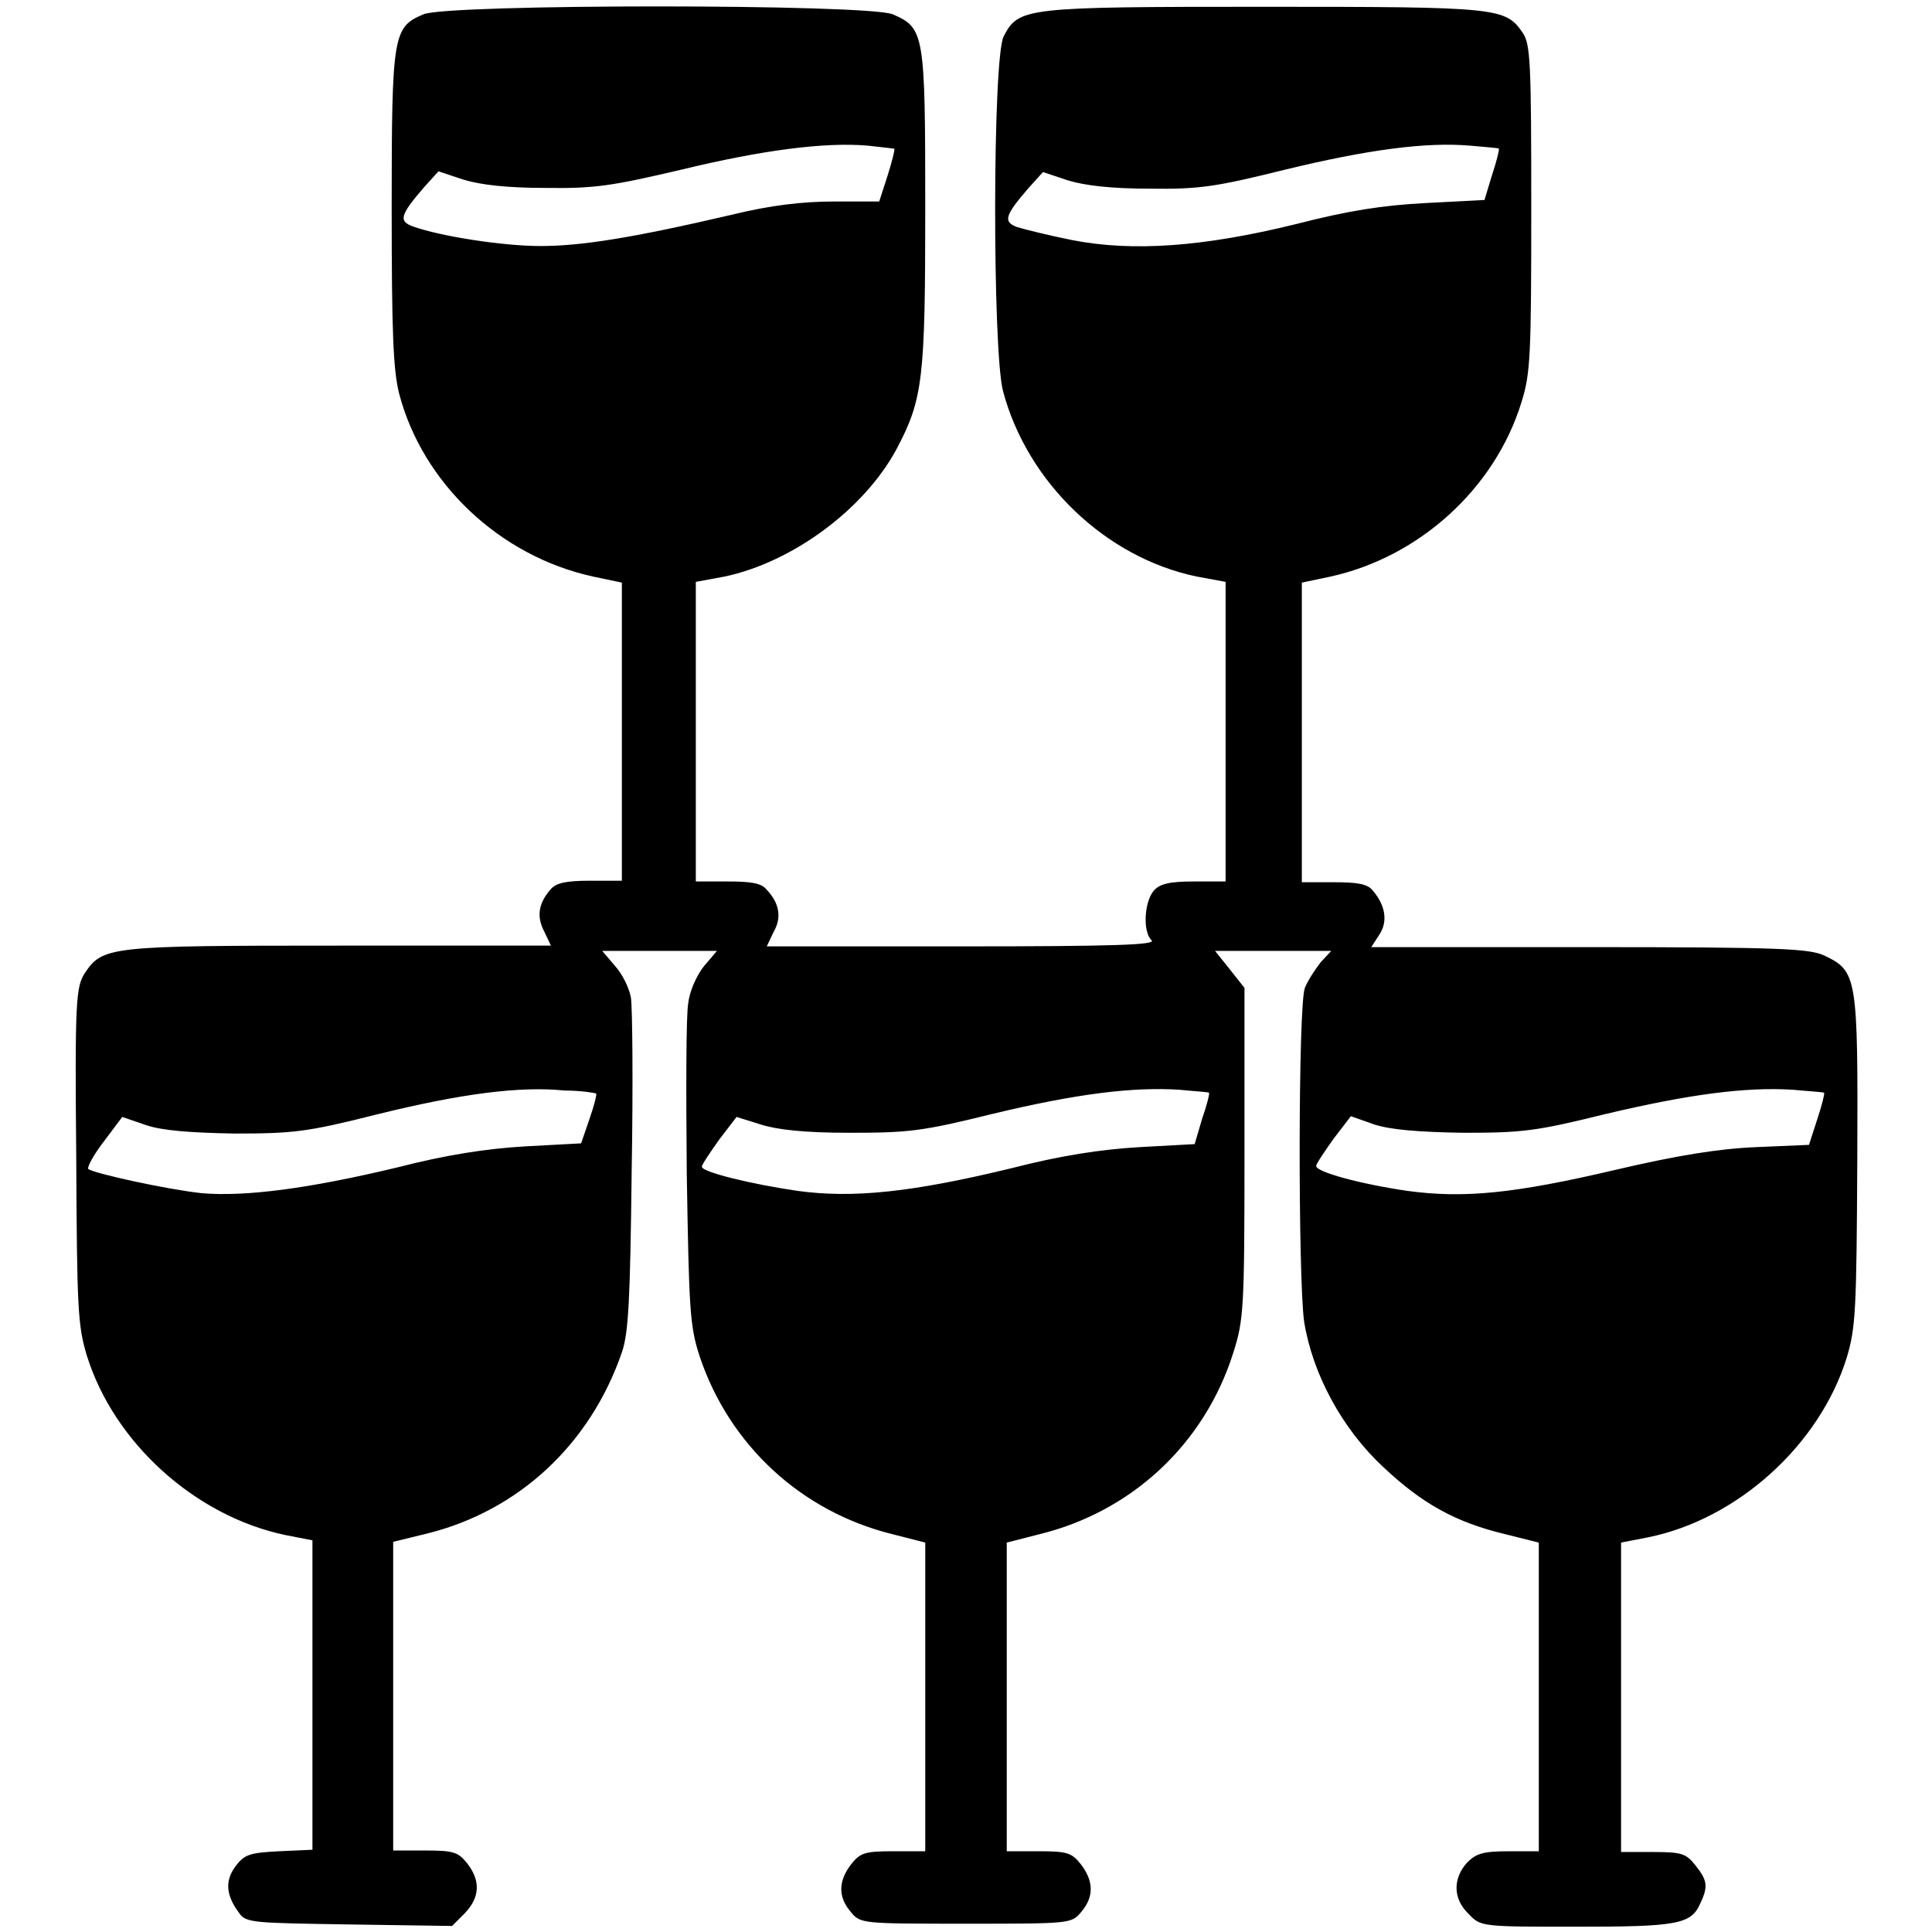
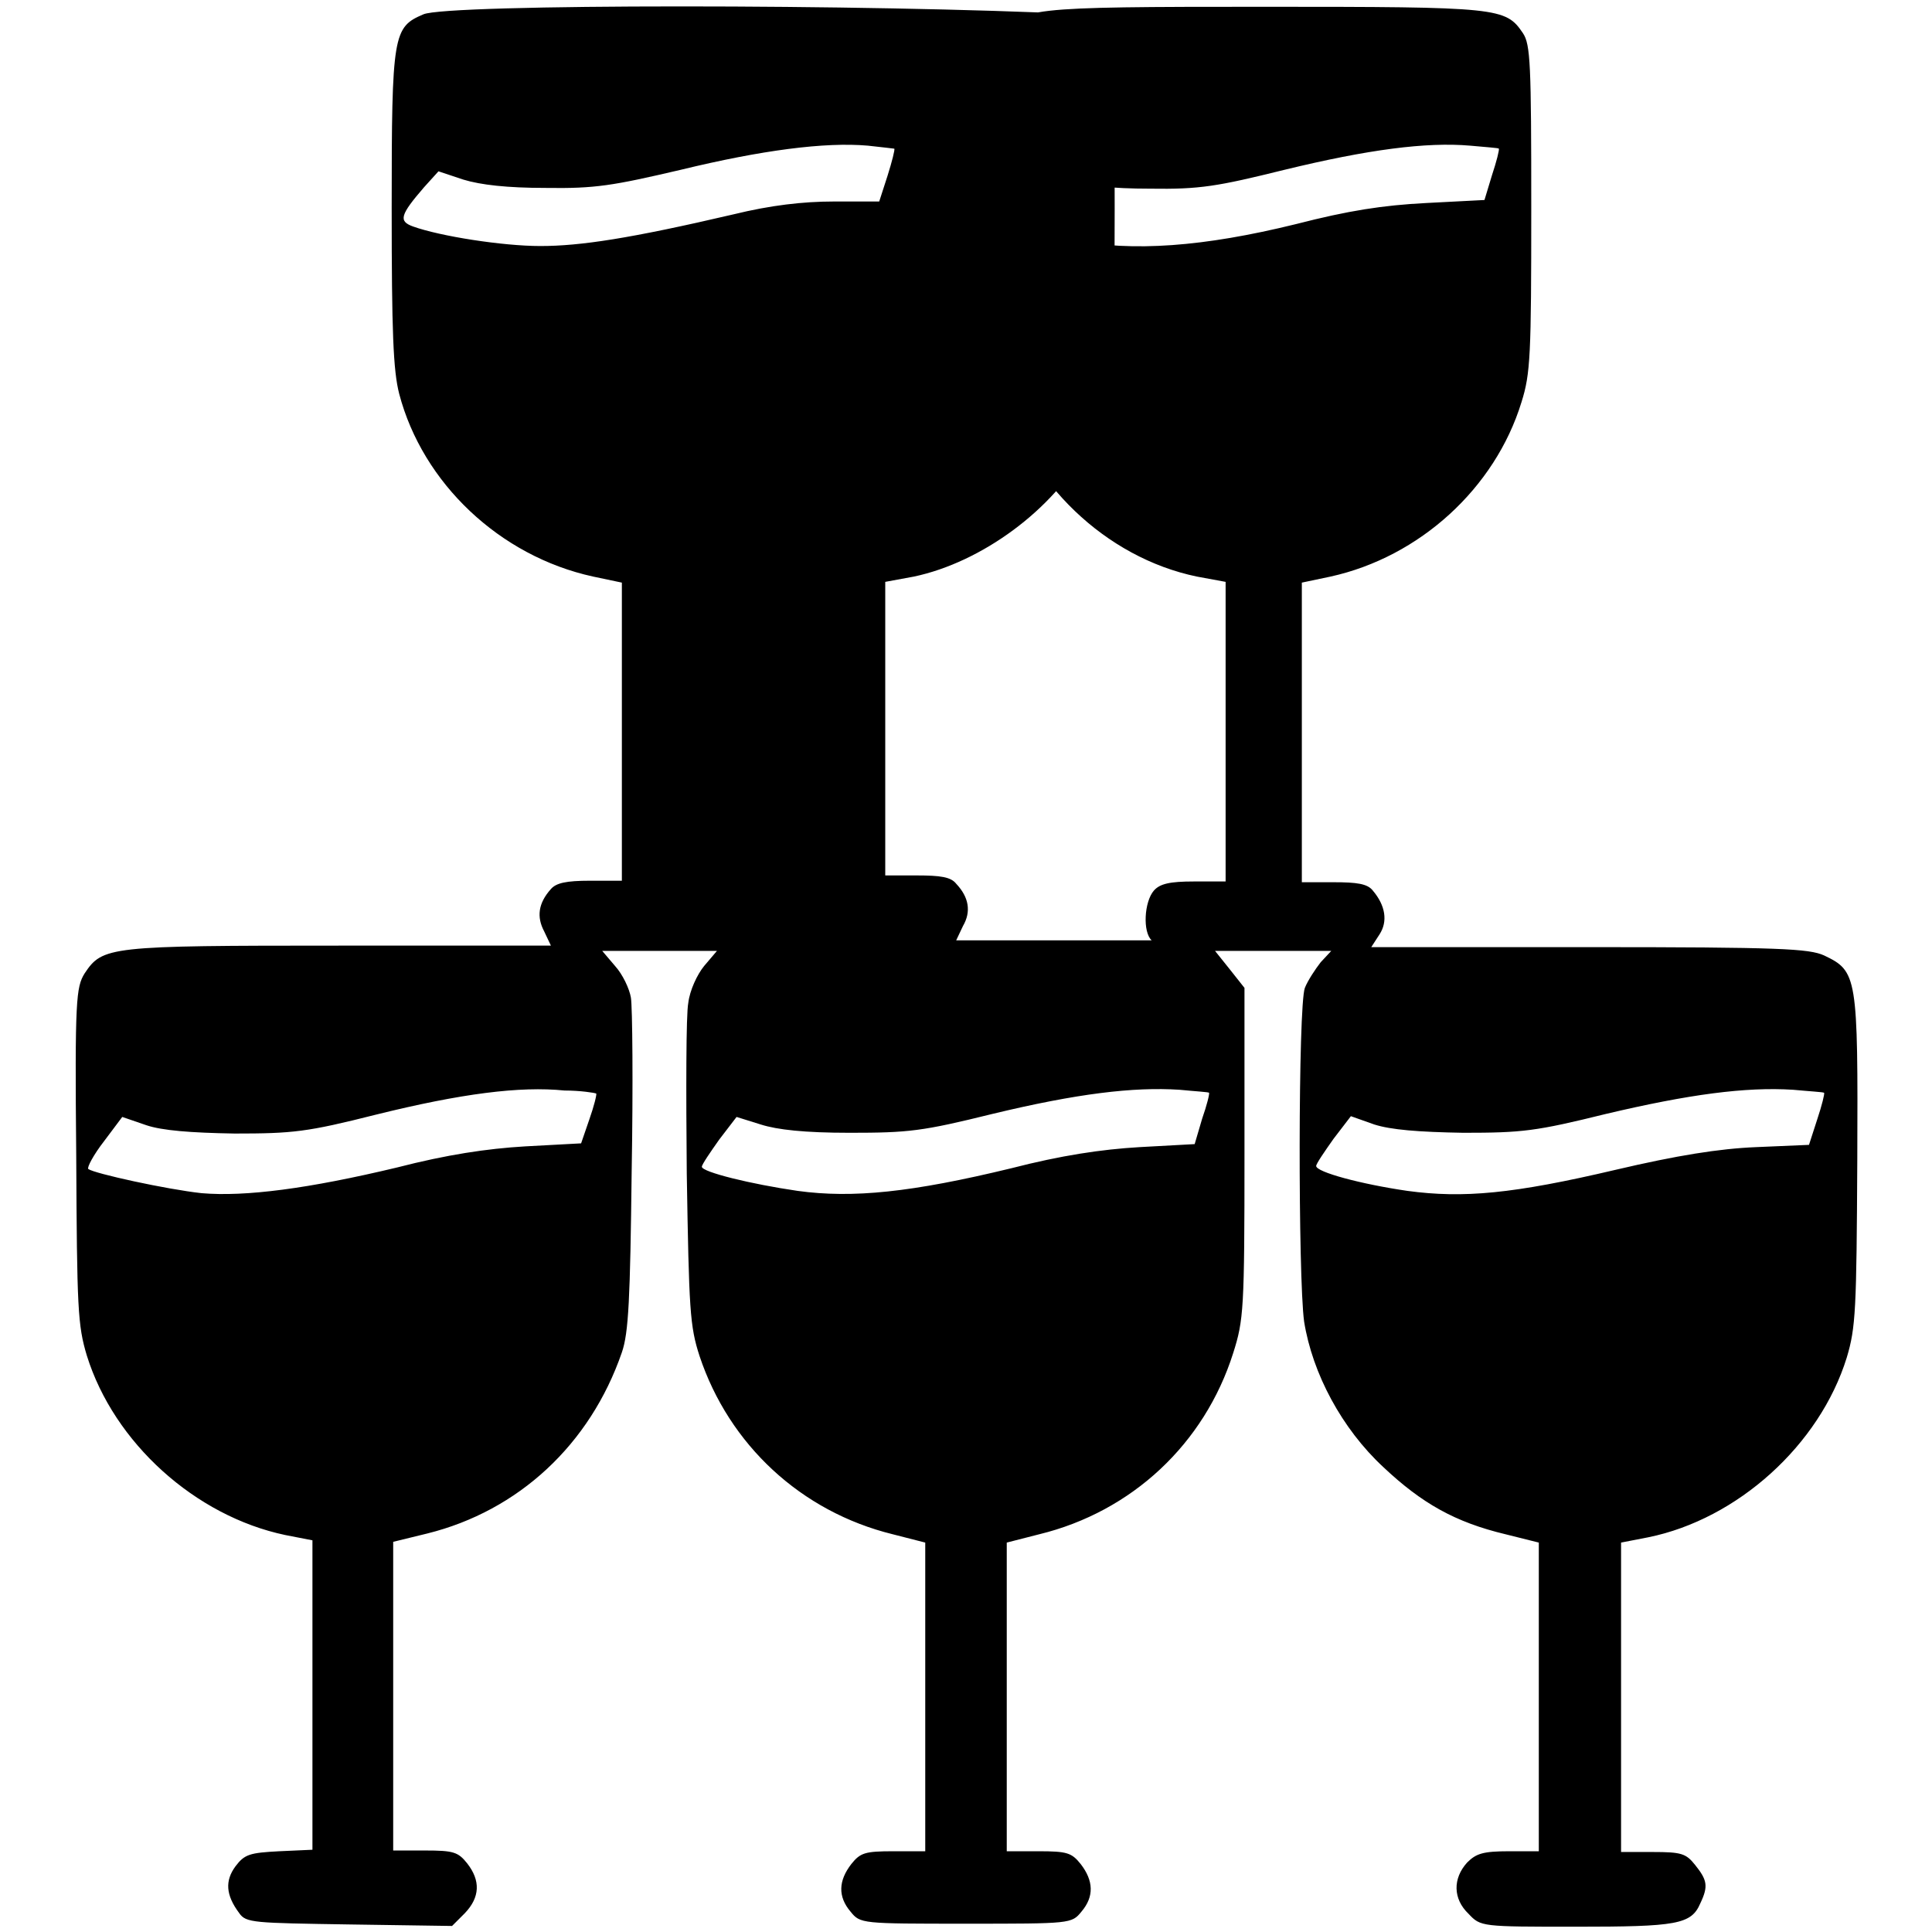
<svg xmlns="http://www.w3.org/2000/svg" version="1.1" x="0px" y="0px" viewBox="0 0 256 256" enable-background="new 0 0 256 256" xml:space="preserve">
  <g>
    <g>
      <g>
-         <path fill="#000000" d="M56.1,1.9c-4,1.7-4.2,2.6-4.2,25.6c0,16.5,0.2,21.6,1,24.7C56,64,66.2,73.7,78.6,76.4l3.8,0.8V97v19.7h-4.2c-3.2,0-4.5,0.3-5.2,1.1c-1.7,1.9-1.9,3.7-0.9,5.6l0.9,1.9H44.9c-30.6,0-31.3,0.1-33.7,3.7c-1.1,1.8-1.3,3.4-1.1,24.1c0.1,20.3,0.2,22.5,1.4,26.5c3.6,11.6,14.4,21.3,26.3,23.8l3.6,0.7v20.5v20.5l-4.4,0.2c-3.9,0.2-4.6,0.4-5.8,2c-1.4,1.9-1.3,3.8,0.5,6.2c0.9,1.3,1.9,1.3,14.6,1.5l13.6,0.2l1.7-1.7c2-2.1,2.1-4.3,0.3-6.6c-1.2-1.5-1.8-1.7-5.6-1.7h-4.2v-20.5v-20.4l4.5-1.1c12.1-3,21.6-11.8,25.8-24c0.9-2.6,1.1-7.1,1.3-24c0.2-11.4,0.1-21.8-0.1-23c-0.2-1.2-1.1-3.1-2.1-4.2l-1.7-2h7.7H95l-1.7,2c-0.9,1.1-1.9,3.2-2.1,4.9c-0.3,1.5-0.3,11.7-0.2,22.6c0.3,18.1,0.4,20.2,1.7,24.2c3.9,11.7,13.4,20.6,25.6,23.6l4.3,1.1v20.4v20.5h-4.2c-3.8,0-4.4,0.2-5.6,1.7c-1.7,2.2-1.8,4.3-0.1,6.3c1.3,1.6,1.4,1.6,15.3,1.6c13.9,0,14,0,15.3-1.6c1.7-2,1.6-4.1-0.1-6.3c-1.2-1.5-1.8-1.7-5.6-1.7h-4.2v-20.5v-20.4l4.3-1.1c12.3-3,21.9-12,25.7-24c1.4-4.4,1.5-5.8,1.5-26.5v-21.9l-1.9-2.4L161,126h7.7h7.7l-1.4,1.5c-0.7,0.9-1.7,2.4-2.1,3.4c-0.9,2.4-0.9,38.3-0.1,44.2c1.1,6.9,5,14.2,10.5,19.3c5.1,4.8,9.5,7.3,16.2,8.9l4.4,1.1v20.4v20.5H200c-3.5,0-4.4,0.3-5.6,1.5c-1.9,2.1-1.9,4.8,0.2,6.8c1.6,1.7,1.7,1.7,14.2,1.7c13.4,0,15.3-0.3,16.5-3.1c1.1-2.3,0.9-3.1-0.7-5.1c-1.2-1.5-1.8-1.7-5.6-1.7h-4.2v-20.5v-20.5l3.6-0.7c11.8-2.4,22.7-12.2,26.3-23.8c1.2-4,1.3-6.3,1.4-26.2c0.1-24.4,0-25-4.4-27.1c-2-0.9-5.8-1.1-31.1-1.1h-28.9l1.1-1.7c1.1-1.7,0.8-3.8-0.9-5.8c-0.7-0.9-2.1-1.1-5.2-1.1h-4.2V97V77.2l3.8-0.8c11.8-2.6,21.8-11.7,25.3-23.1c1.2-3.8,1.3-6.2,1.3-25.7c0-19.1-0.1-21.7-1.1-23.2c-2.3-3.4-3.1-3.5-34.3-3.5C135.7,0.9,135,1,133,4.8c-1.5,2.8-1.5,41.6-0.1,47c3.2,12.1,13.6,22.1,25.7,24.6l3.8,0.7V97v19.8h-4.2c-3.2,0-4.5,0.3-5.3,1.2c-1.3,1.5-1.5,5.5-0.3,6.6c0.6,0.6-5,0.8-25.1,0.8h-25.9l0.9-1.9c1.1-1.9,0.8-3.8-0.9-5.6c-0.7-0.9-2.1-1.1-5.2-1.1h-4.2V96.9V77.1l3.8-0.7c9-1.9,18.5-8.9,22.8-16.9c3.5-6.6,3.8-9.3,3.8-31.9c0-23.1-0.1-23.9-4.3-25.7C115.1,0.5,59.2,0.5,56.1,1.9z M118.5,19.7c0.1,0.1-0.3,1.7-0.9,3.6l-1.1,3.4h-6c-4.1,0-8.4,0.5-13.3,1.7c-13.7,3.2-20.3,4.2-25.6,4.2c-5,0-13.3-1.3-16.9-2.6c-1.9-0.7-1.7-1.5,1.5-5.2l1.9-2.1l3.3,1.1c2.3,0.7,5.8,1.1,10.9,1.1c6.6,0.1,8.9-0.3,17.9-2.4c10.7-2.6,19.1-3.7,24.8-3.2C116.9,19.5,118.5,19.7,118.5,19.7z M198.6,19.7c0.1,0.1-0.3,1.7-0.9,3.5l-1,3.3l-7.7,0.4c-5.8,0.3-10.3,1-17.3,2.8c-12.2,3-21.6,3.7-29.7,2.1c-3-0.6-6.2-1.4-7.2-1.7c-1.9-0.7-1.7-1.5,1.5-5.2l1.9-2.1l3.3,1.1c2.3,0.7,5.8,1.1,10.9,1.1c6.6,0.1,8.9-0.3,17.8-2.5c11.1-2.7,18.8-3.7,24.6-3.2C196.9,19.5,198.6,19.6,198.6,19.7z M79,144.9c0.1,0.1-0.3,1.7-0.9,3.4l-1.1,3.2l-7.4,0.4c-5.1,0.3-10.4,1.1-17,2.8c-11.7,2.8-20.1,3.9-25.9,3.4c-4.6-0.5-14.2-2.6-15-3.2c-0.2-0.2,0.7-1.9,2.1-3.7l2.4-3.2l3.2,1.1c2.1,0.7,5.8,1,11.7,1.1c7.7,0,9.6-0.2,18.7-2.5c11.3-2.8,19.1-3.8,25-3.2C76.9,144.5,78.8,144.8,79,144.9z M160.2,144.8c0.1,0.1-0.3,1.7-0.9,3.4l-1,3.4L151,152c-5.1,0.3-10.4,1.1-17,2.8c-13.2,3.2-21,4-28.3,3c-6.2-0.9-12.7-2.5-12.7-3.2c0-0.3,1.1-1.9,2.3-3.6l2.3-3l3.2,1c2.2,0.7,5.8,1.1,11.8,1.1c7.8,0,9.6-0.2,18.9-2.5c11.2-2.7,18.7-3.6,24.8-3.2C158.3,144.6,160.2,144.7,160.2,144.8z M241.7,144.8c0.1,0.1-0.3,1.7-0.9,3.5l-1.1,3.4l-7,0.3c-4.9,0.2-10.5,1.1-18.6,3c-13.6,3.2-20.2,3.8-27.6,2.8c-6.2-0.9-12.1-2.5-12.1-3.3c0-0.3,1.1-1.9,2.3-3.6l2.3-3l3.1,1.1c2.2,0.7,5.8,1,11.8,1.1c7.8,0,9.6-0.2,18.9-2.5c11-2.6,18.5-3.6,24.8-3.2C239.7,144.6,241.6,144.7,241.7,144.8z" />
+         <path fill="#000000" d="M56.1,1.9c-4,1.7-4.2,2.6-4.2,25.6c0,16.5,0.2,21.6,1,24.7C56,64,66.2,73.7,78.6,76.4l3.8,0.8V97v19.7h-4.2c-3.2,0-4.5,0.3-5.2,1.1c-1.7,1.9-1.9,3.7-0.9,5.6l0.9,1.9H44.9c-30.6,0-31.3,0.1-33.7,3.7c-1.1,1.8-1.3,3.4-1.1,24.1c0.1,20.3,0.2,22.5,1.4,26.5c3.6,11.6,14.4,21.3,26.3,23.8l3.6,0.7v20.5v20.5l-4.4,0.2c-3.9,0.2-4.6,0.4-5.8,2c-1.4,1.9-1.3,3.8,0.5,6.2c0.9,1.3,1.9,1.3,14.6,1.5l13.6,0.2l1.7-1.7c2-2.1,2.1-4.3,0.3-6.6c-1.2-1.5-1.8-1.7-5.6-1.7h-4.2v-20.5v-20.4l4.5-1.1c12.1-3,21.6-11.8,25.8-24c0.9-2.6,1.1-7.1,1.3-24c0.2-11.4,0.1-21.8-0.1-23c-0.2-1.2-1.1-3.1-2.1-4.2l-1.7-2h7.7H95l-1.7,2c-0.9,1.1-1.9,3.2-2.1,4.9c-0.3,1.5-0.3,11.7-0.2,22.6c0.3,18.1,0.4,20.2,1.7,24.2c3.9,11.7,13.4,20.6,25.6,23.6l4.3,1.1v20.4v20.5h-4.2c-3.8,0-4.4,0.2-5.6,1.7c-1.7,2.2-1.8,4.3-0.1,6.3c1.3,1.6,1.4,1.6,15.3,1.6c13.9,0,14,0,15.3-1.6c1.7-2,1.6-4.1-0.1-6.3c-1.2-1.5-1.8-1.7-5.6-1.7h-4.2v-20.5v-20.4l4.3-1.1c12.3-3,21.9-12,25.7-24c1.4-4.4,1.5-5.8,1.5-26.5v-21.9l-1.9-2.4L161,126h7.7h7.7l-1.4,1.5c-0.7,0.9-1.7,2.4-2.1,3.4c-0.9,2.4-0.9,38.3-0.1,44.2c1.1,6.9,5,14.2,10.5,19.3c5.1,4.8,9.5,7.3,16.2,8.9l4.4,1.1v20.4v20.5H200c-3.5,0-4.4,0.3-5.6,1.5c-1.9,2.1-1.9,4.8,0.2,6.8c1.6,1.7,1.7,1.7,14.2,1.7c13.4,0,15.3-0.3,16.5-3.1c1.1-2.3,0.9-3.1-0.7-5.1c-1.2-1.5-1.8-1.7-5.6-1.7h-4.2v-20.5v-20.5l3.6-0.7c11.8-2.4,22.7-12.2,26.3-23.8c1.2-4,1.3-6.3,1.4-26.2c0.1-24.4,0-25-4.4-27.1c-2-0.9-5.8-1.1-31.1-1.1h-28.9l1.1-1.7c1.1-1.7,0.8-3.8-0.9-5.8c-0.7-0.9-2.1-1.1-5.2-1.1h-4.2V97V77.2l3.8-0.8c11.8-2.6,21.8-11.7,25.3-23.1c1.2-3.8,1.3-6.2,1.3-25.7c0-19.1-0.1-21.7-1.1-23.2c-2.3-3.4-3.1-3.5-34.3-3.5C135.7,0.9,135,1,133,4.8c-1.5,2.8-1.5,41.6-0.1,47c3.2,12.1,13.6,22.1,25.7,24.6l3.8,0.7V97v19.8h-4.2c-3.2,0-4.5,0.3-5.3,1.2c-1.3,1.5-1.5,5.5-0.3,6.6h-25.9l0.9-1.9c1.1-1.9,0.8-3.8-0.9-5.6c-0.7-0.9-2.1-1.1-5.2-1.1h-4.2V96.9V77.1l3.8-0.7c9-1.9,18.5-8.9,22.8-16.9c3.5-6.6,3.8-9.3,3.8-31.9c0-23.1-0.1-23.9-4.3-25.7C115.1,0.5,59.2,0.5,56.1,1.9z M118.5,19.7c0.1,0.1-0.3,1.7-0.9,3.6l-1.1,3.4h-6c-4.1,0-8.4,0.5-13.3,1.7c-13.7,3.2-20.3,4.2-25.6,4.2c-5,0-13.3-1.3-16.9-2.6c-1.9-0.7-1.7-1.5,1.5-5.2l1.9-2.1l3.3,1.1c2.3,0.7,5.8,1.1,10.9,1.1c6.6,0.1,8.9-0.3,17.9-2.4c10.7-2.6,19.1-3.7,24.8-3.2C116.9,19.5,118.5,19.7,118.5,19.7z M198.6,19.7c0.1,0.1-0.3,1.7-0.9,3.5l-1,3.3l-7.7,0.4c-5.8,0.3-10.3,1-17.3,2.8c-12.2,3-21.6,3.7-29.7,2.1c-3-0.6-6.2-1.4-7.2-1.7c-1.9-0.7-1.7-1.5,1.5-5.2l1.9-2.1l3.3,1.1c2.3,0.7,5.8,1.1,10.9,1.1c6.6,0.1,8.9-0.3,17.8-2.5c11.1-2.7,18.8-3.7,24.6-3.2C196.9,19.5,198.6,19.6,198.6,19.7z M79,144.9c0.1,0.1-0.3,1.7-0.9,3.4l-1.1,3.2l-7.4,0.4c-5.1,0.3-10.4,1.1-17,2.8c-11.7,2.8-20.1,3.9-25.9,3.4c-4.6-0.5-14.2-2.6-15-3.2c-0.2-0.2,0.7-1.9,2.1-3.7l2.4-3.2l3.2,1.1c2.1,0.7,5.8,1,11.7,1.1c7.7,0,9.6-0.2,18.7-2.5c11.3-2.8,19.1-3.8,25-3.2C76.9,144.5,78.8,144.8,79,144.9z M160.2,144.8c0.1,0.1-0.3,1.7-0.9,3.4l-1,3.4L151,152c-5.1,0.3-10.4,1.1-17,2.8c-13.2,3.2-21,4-28.3,3c-6.2-0.9-12.7-2.5-12.7-3.2c0-0.3,1.1-1.9,2.3-3.6l2.3-3l3.2,1c2.2,0.7,5.8,1.1,11.8,1.1c7.8,0,9.6-0.2,18.9-2.5c11.2-2.7,18.7-3.6,24.8-3.2C158.3,144.6,160.2,144.7,160.2,144.8z M241.7,144.8c0.1,0.1-0.3,1.7-0.9,3.5l-1.1,3.4l-7,0.3c-4.9,0.2-10.5,1.1-18.6,3c-13.6,3.2-20.2,3.8-27.6,2.8c-6.2-0.9-12.1-2.5-12.1-3.3c0-0.3,1.1-1.9,2.3-3.6l2.3-3l3.1,1.1c2.2,0.7,5.8,1,11.8,1.1c7.8,0,9.6-0.2,18.9-2.5c11-2.6,18.5-3.6,24.8-3.2C239.7,144.6,241.6,144.7,241.7,144.8z" />
      </g>
    </g>
  </g>
</svg>